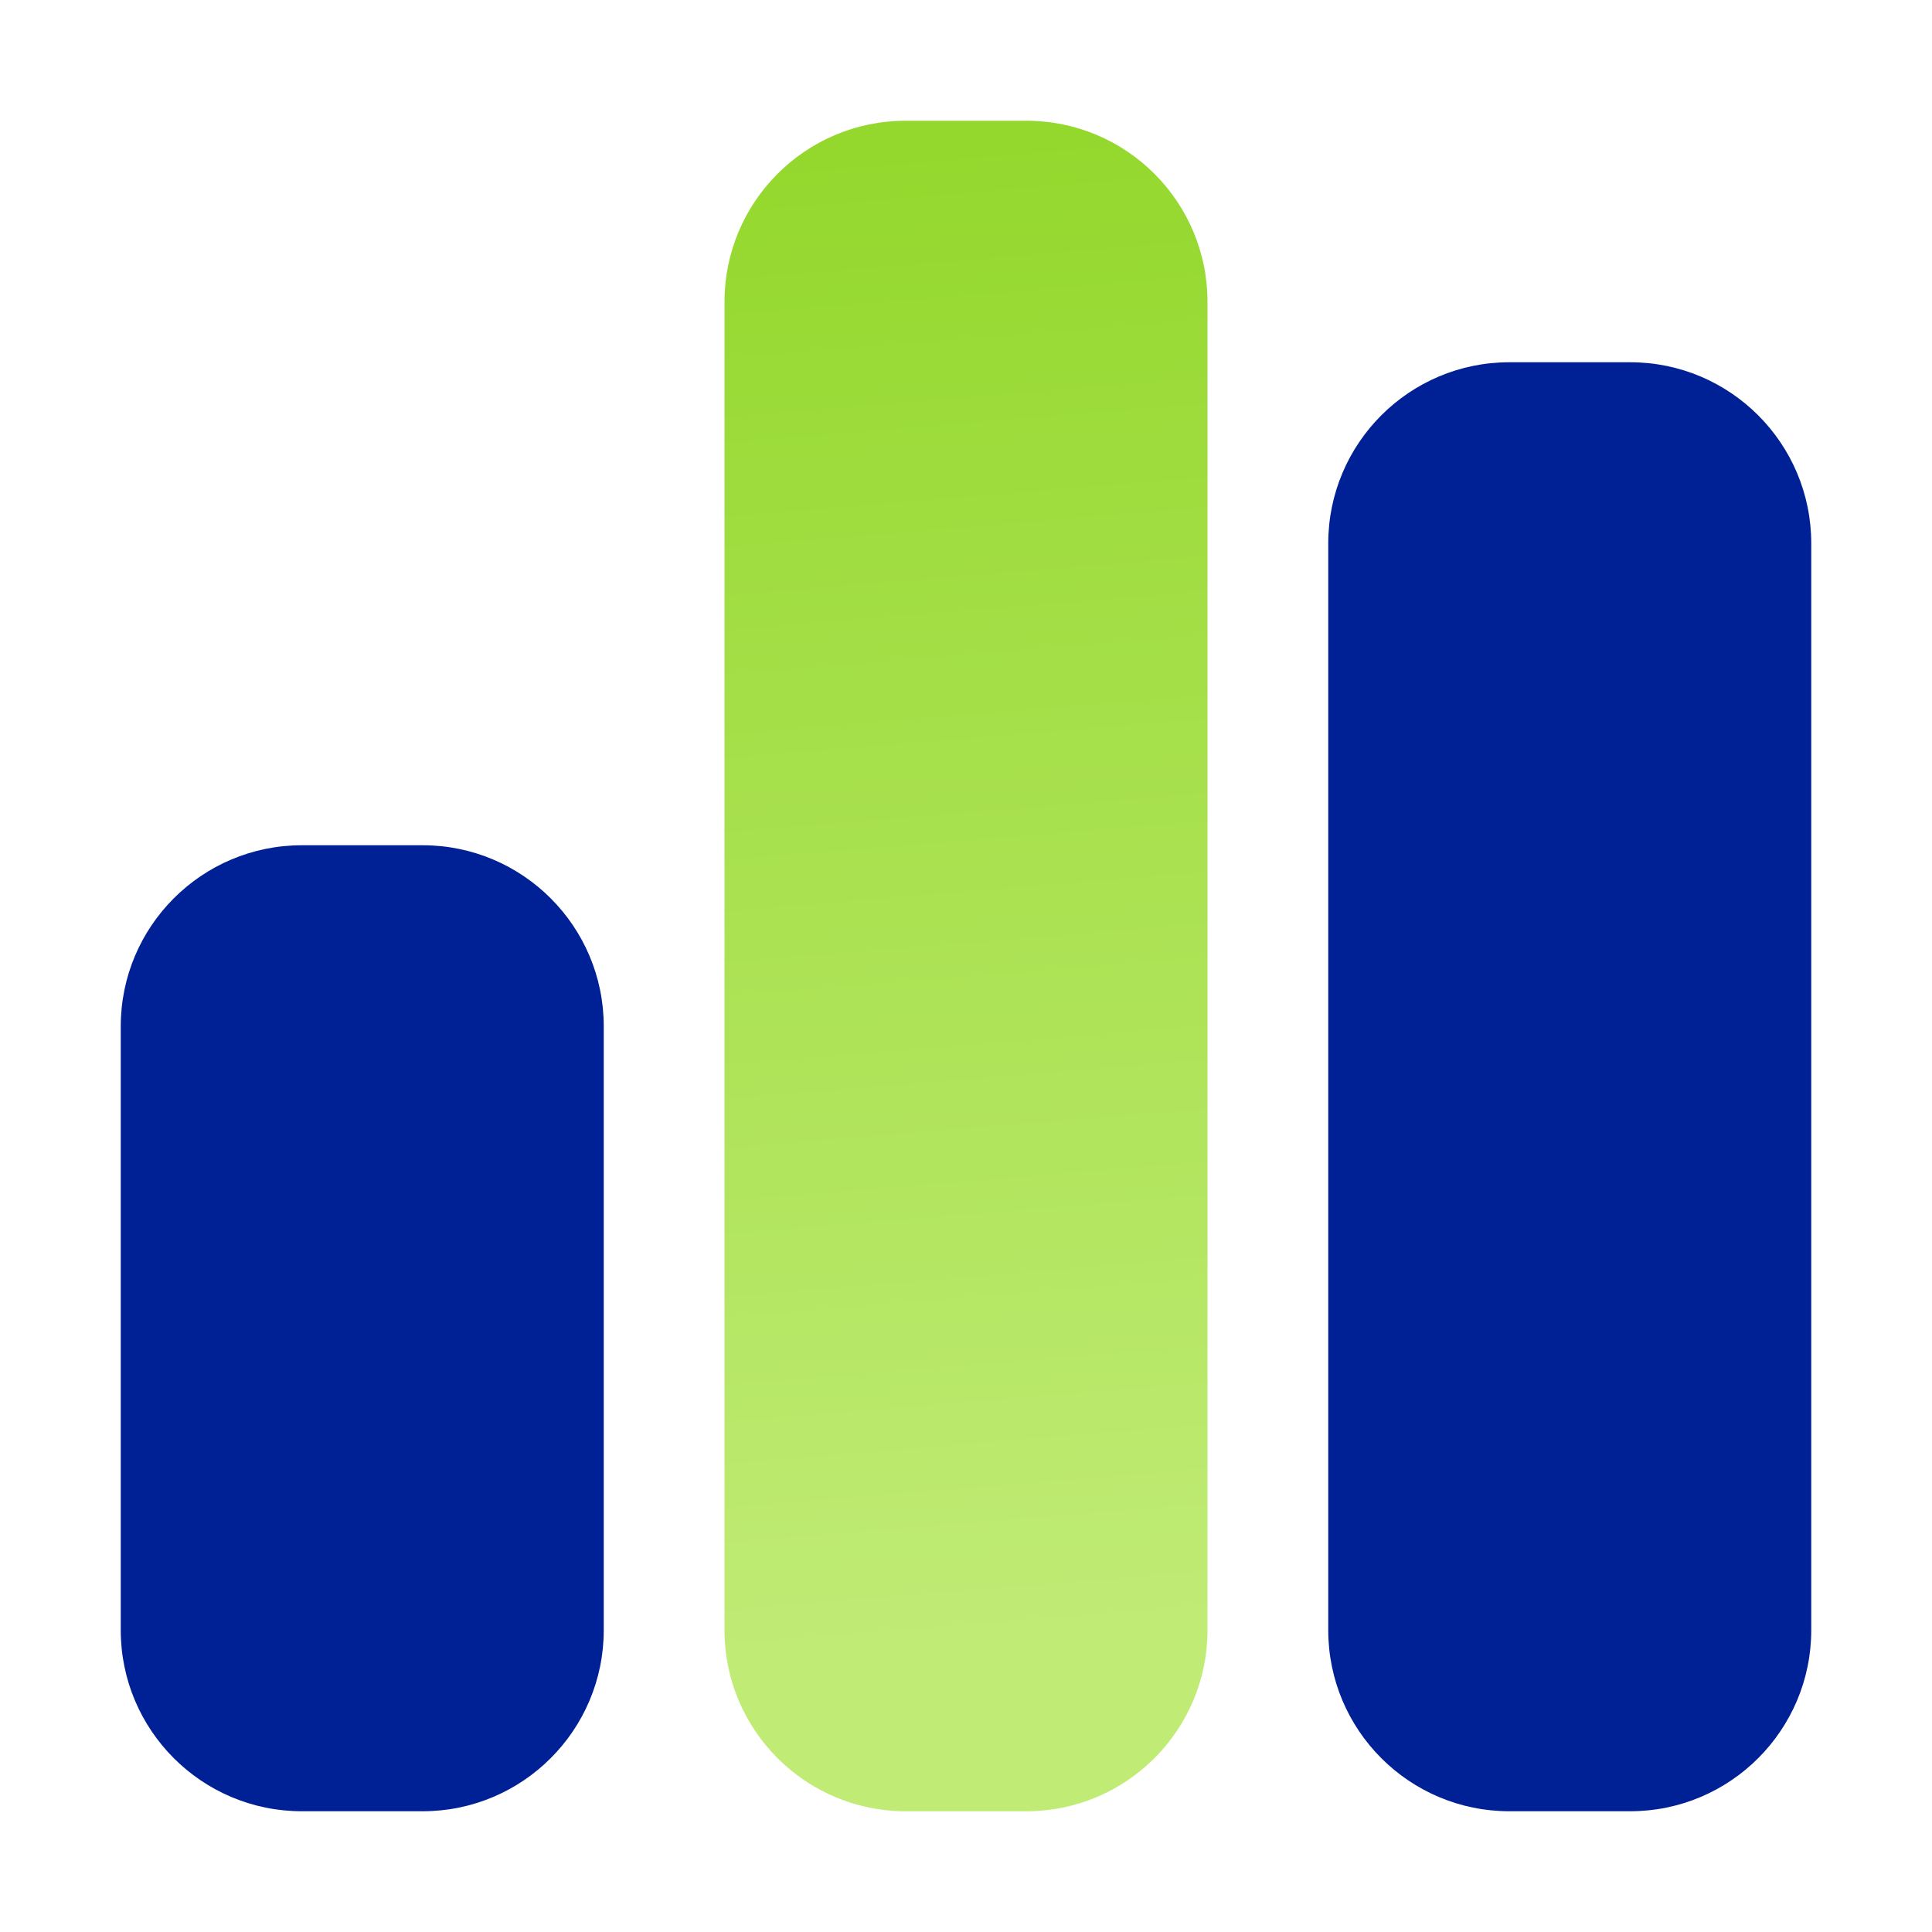
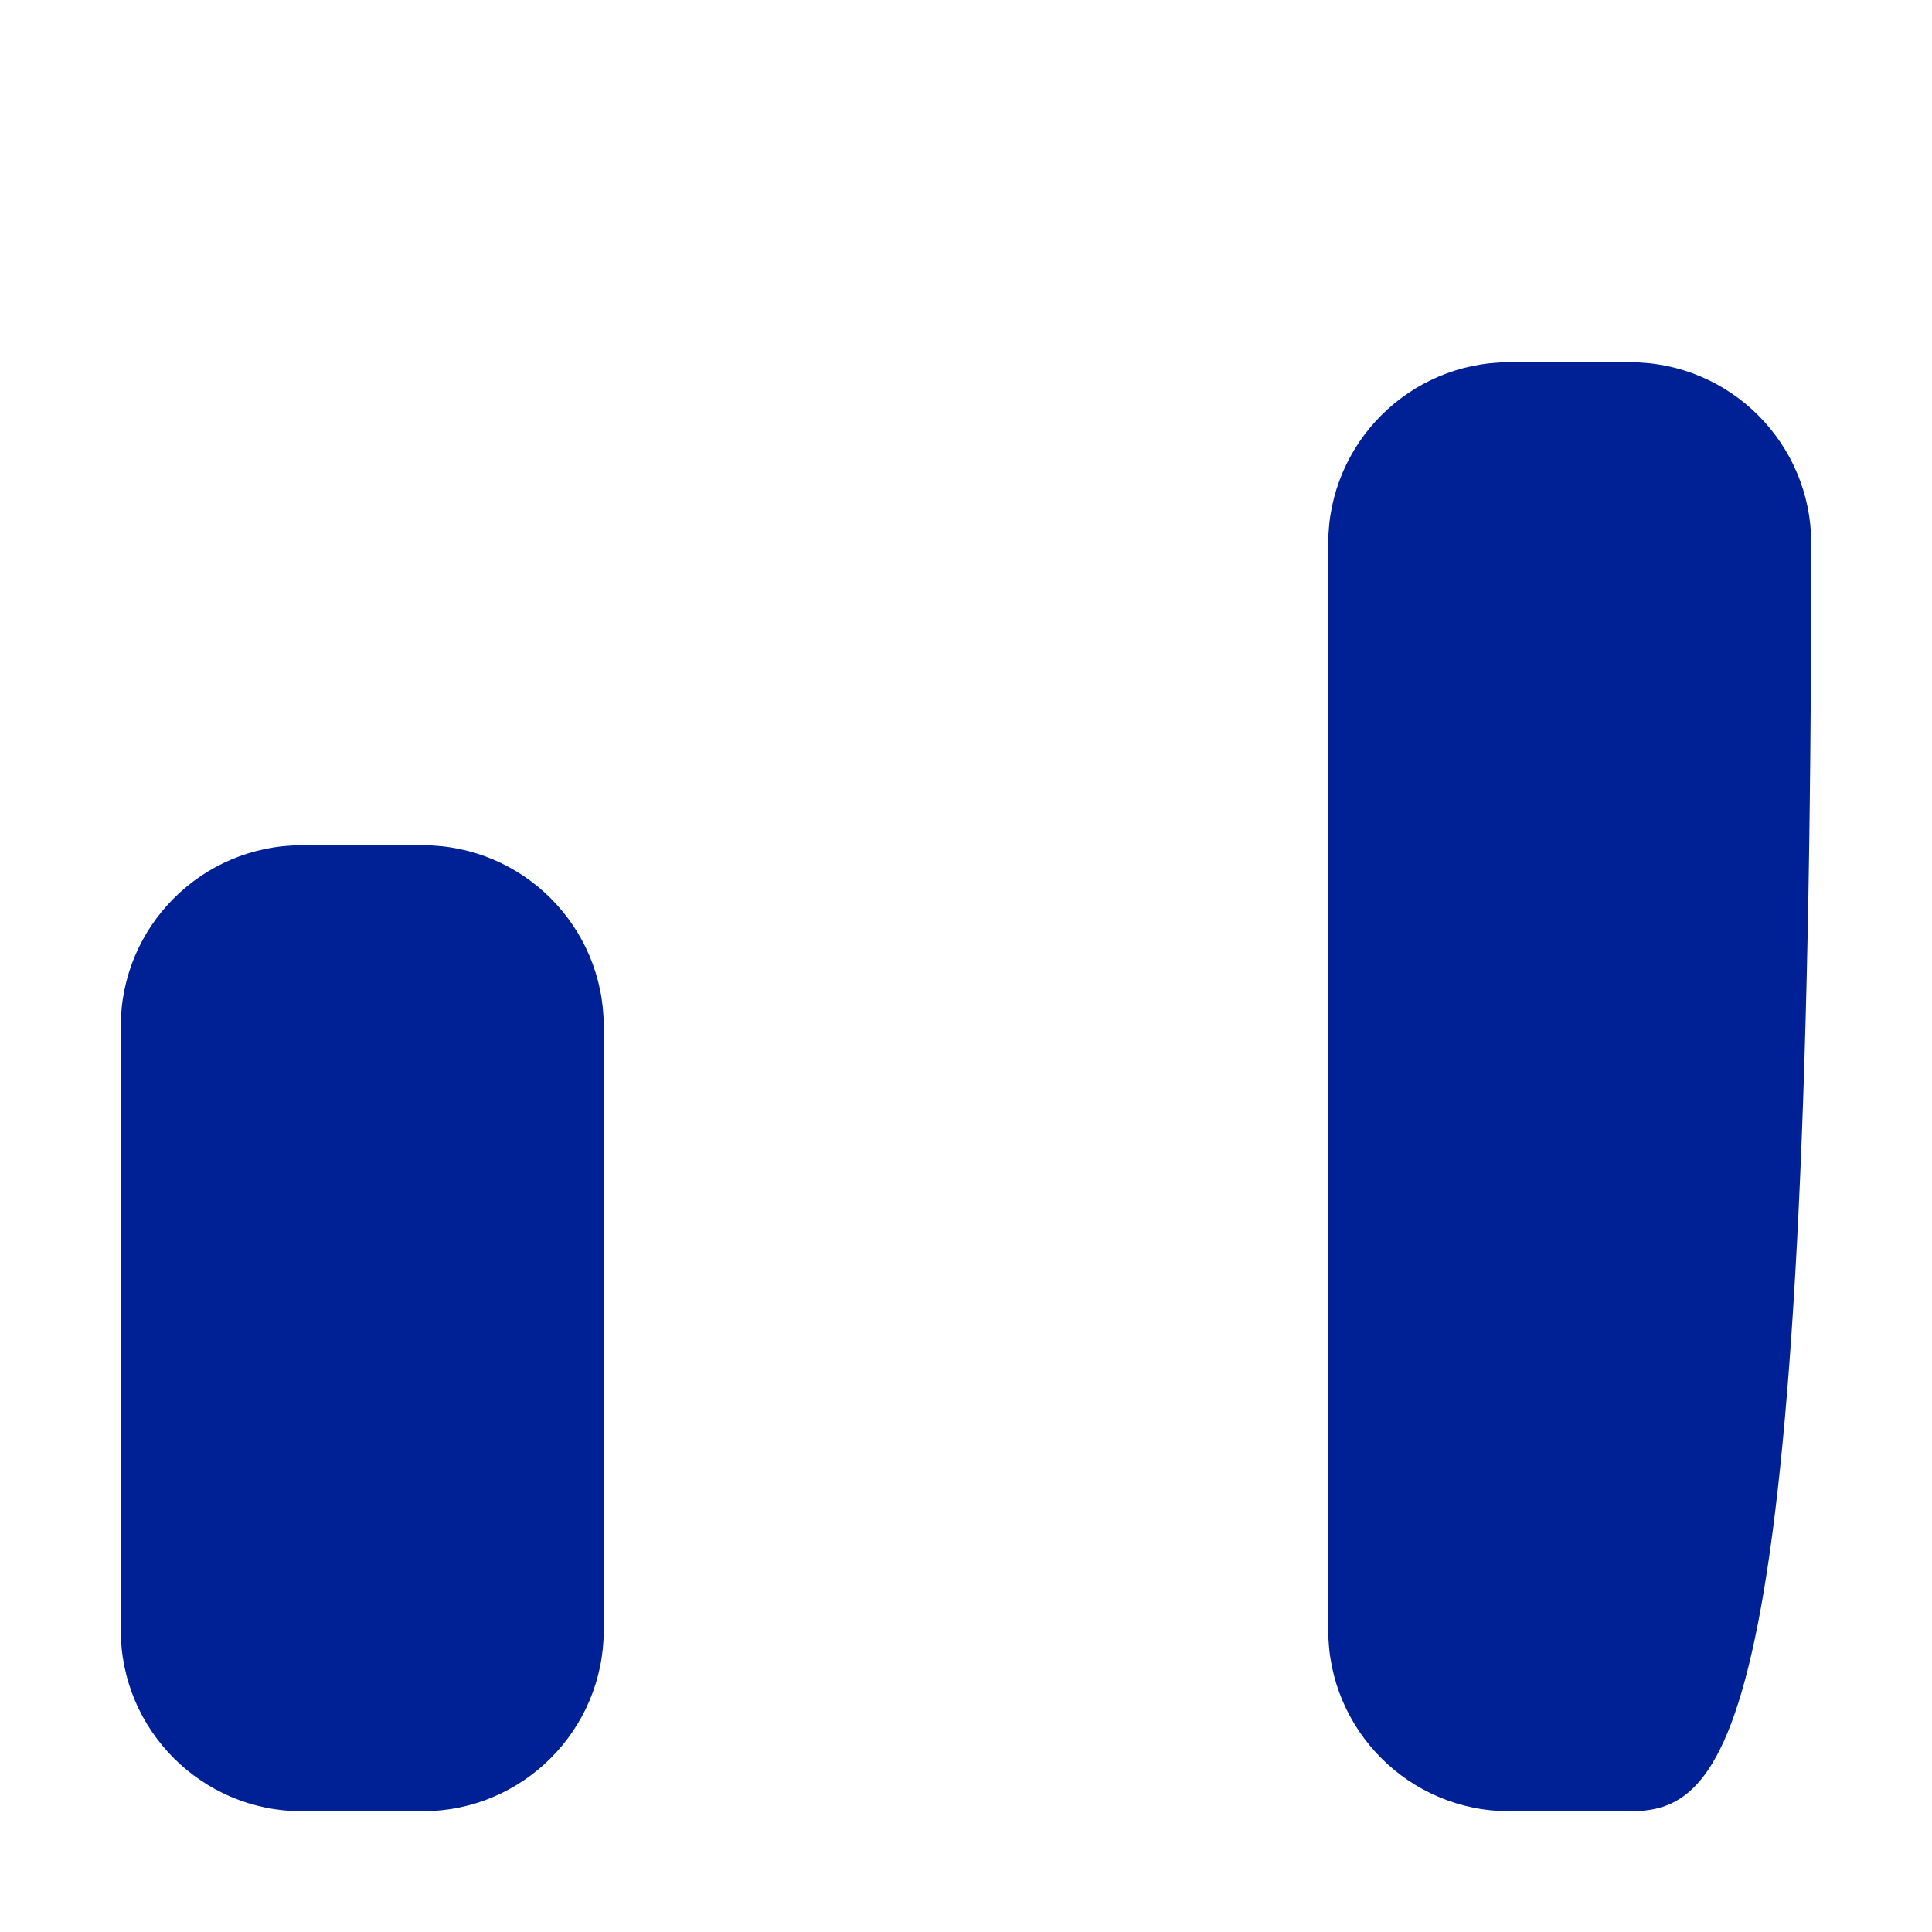
<svg xmlns="http://www.w3.org/2000/svg" width="372" height="372" viewBox="0 0 372 372" fill="none">
-   <path d="M313.875 69.75C333.129 69.75 348.75 85.371 348.75 104.625L348.75 313.875C348.75 333.129 333.129 348.75 313.875 348.75L290.625 348.75C271.371 348.75 255.75 333.129 255.75 313.875L255.75 104.625C255.75 85.371 271.371 69.75 290.625 69.75L313.875 69.75ZM81.375 162.75C100.629 162.75 116.25 178.371 116.25 197.625L116.25 313.875C116.25 333.129 100.629 348.75 81.375 348.75L58.125 348.75C38.864 348.75 23.25 333.129 23.25 313.875L23.25 197.625C23.25 178.371 38.864 162.75 58.125 162.75L81.375 162.75Z" fill="#002195" />
-   <path d="M139.5 58.125C139.5 38.864 155.121 23.25 174.375 23.25L197.625 23.25C216.879 23.25 232.5 38.864 232.5 58.125L232.5 313.875C232.5 333.129 216.879 348.75 197.625 348.75L174.375 348.75C155.121 348.75 139.5 333.129 139.5 313.875L139.5 58.125Z" fill="url(#paint0_linear_90_1825)" />
+   <path d="M313.875 69.75C333.129 69.75 348.75 85.371 348.75 104.625C348.75 333.129 333.129 348.75 313.875 348.75L290.625 348.75C271.371 348.75 255.75 333.129 255.75 313.875L255.75 104.625C255.75 85.371 271.371 69.75 290.625 69.75L313.875 69.75ZM81.375 162.75C100.629 162.75 116.25 178.371 116.25 197.625L116.25 313.875C116.25 333.129 100.629 348.75 81.375 348.75L58.125 348.75C38.864 348.75 23.25 333.129 23.25 313.875L23.25 197.625C23.25 178.371 38.864 162.75 58.125 162.75L81.375 162.75Z" fill="#002195" />
  <defs>
    <linearGradient id="paint0_linear_90_1825" x1="232.247" y1="23.512" x2="255.689" y2="310.371" gradientUnits="userSpaceOnUse">
      <stop stop-color="#94D82D" />
      <stop offset="1" stop-color="#C0EB75" />
    </linearGradient>
  </defs>
</svg>